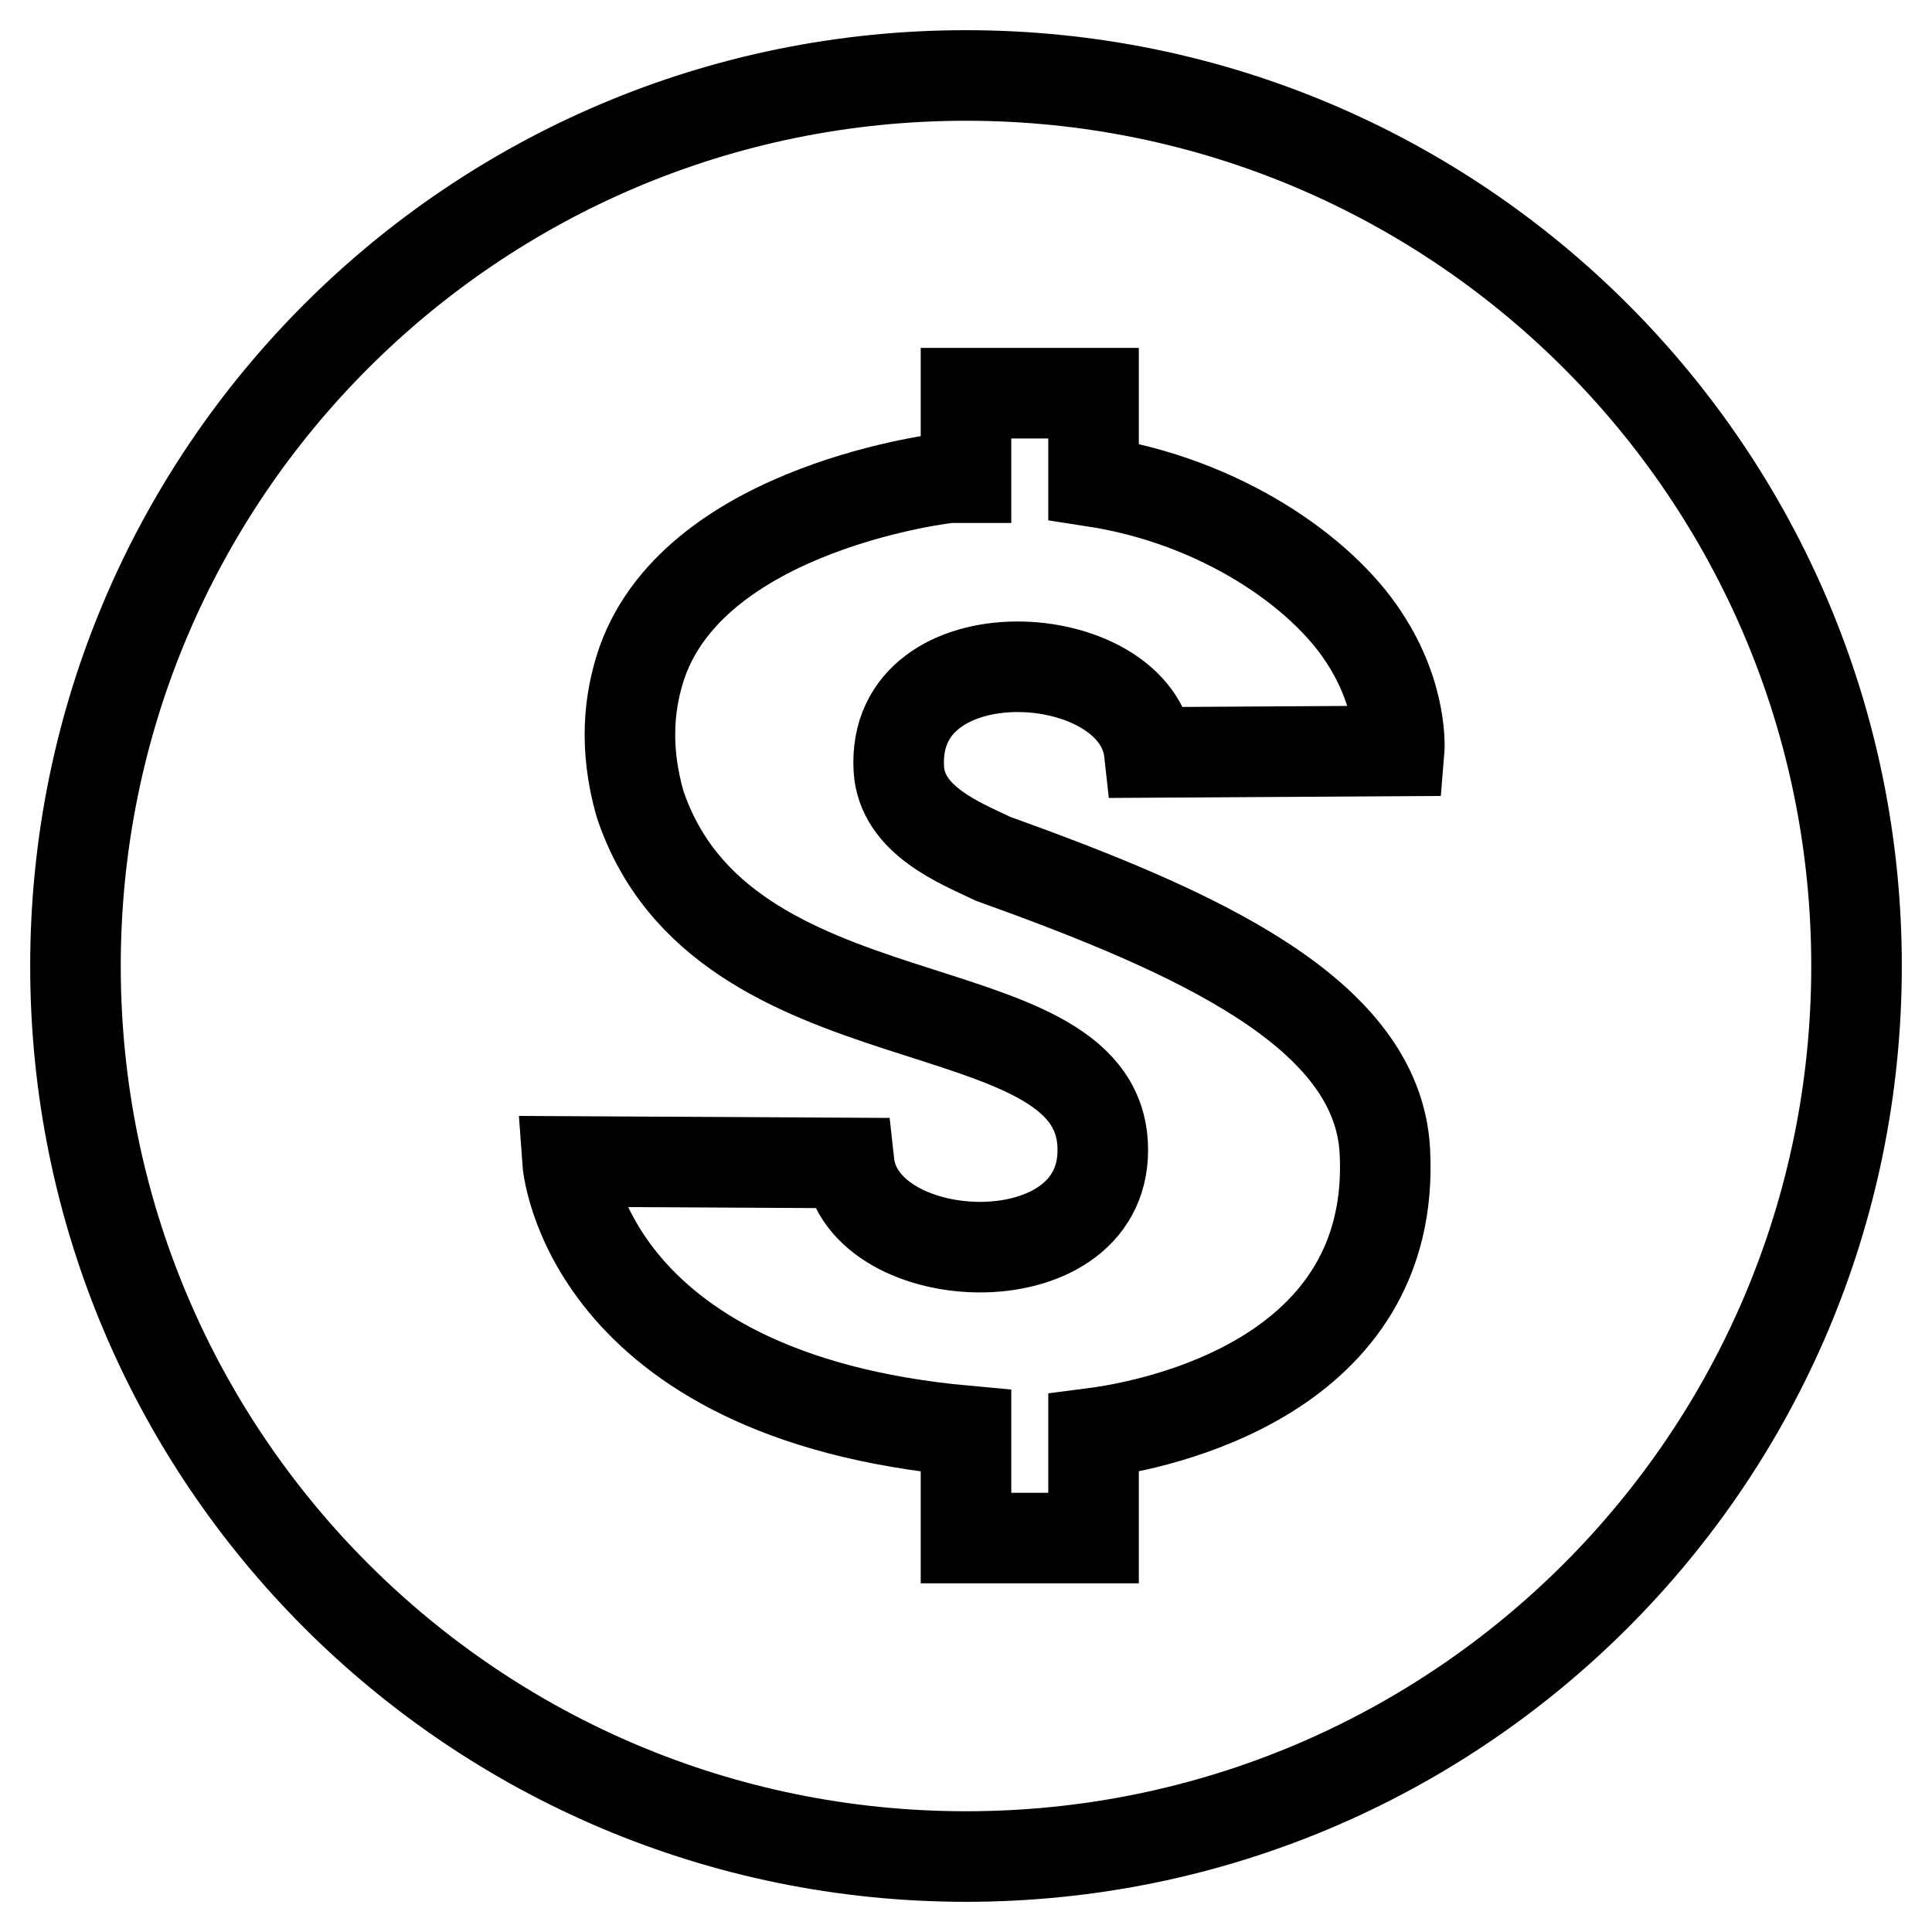
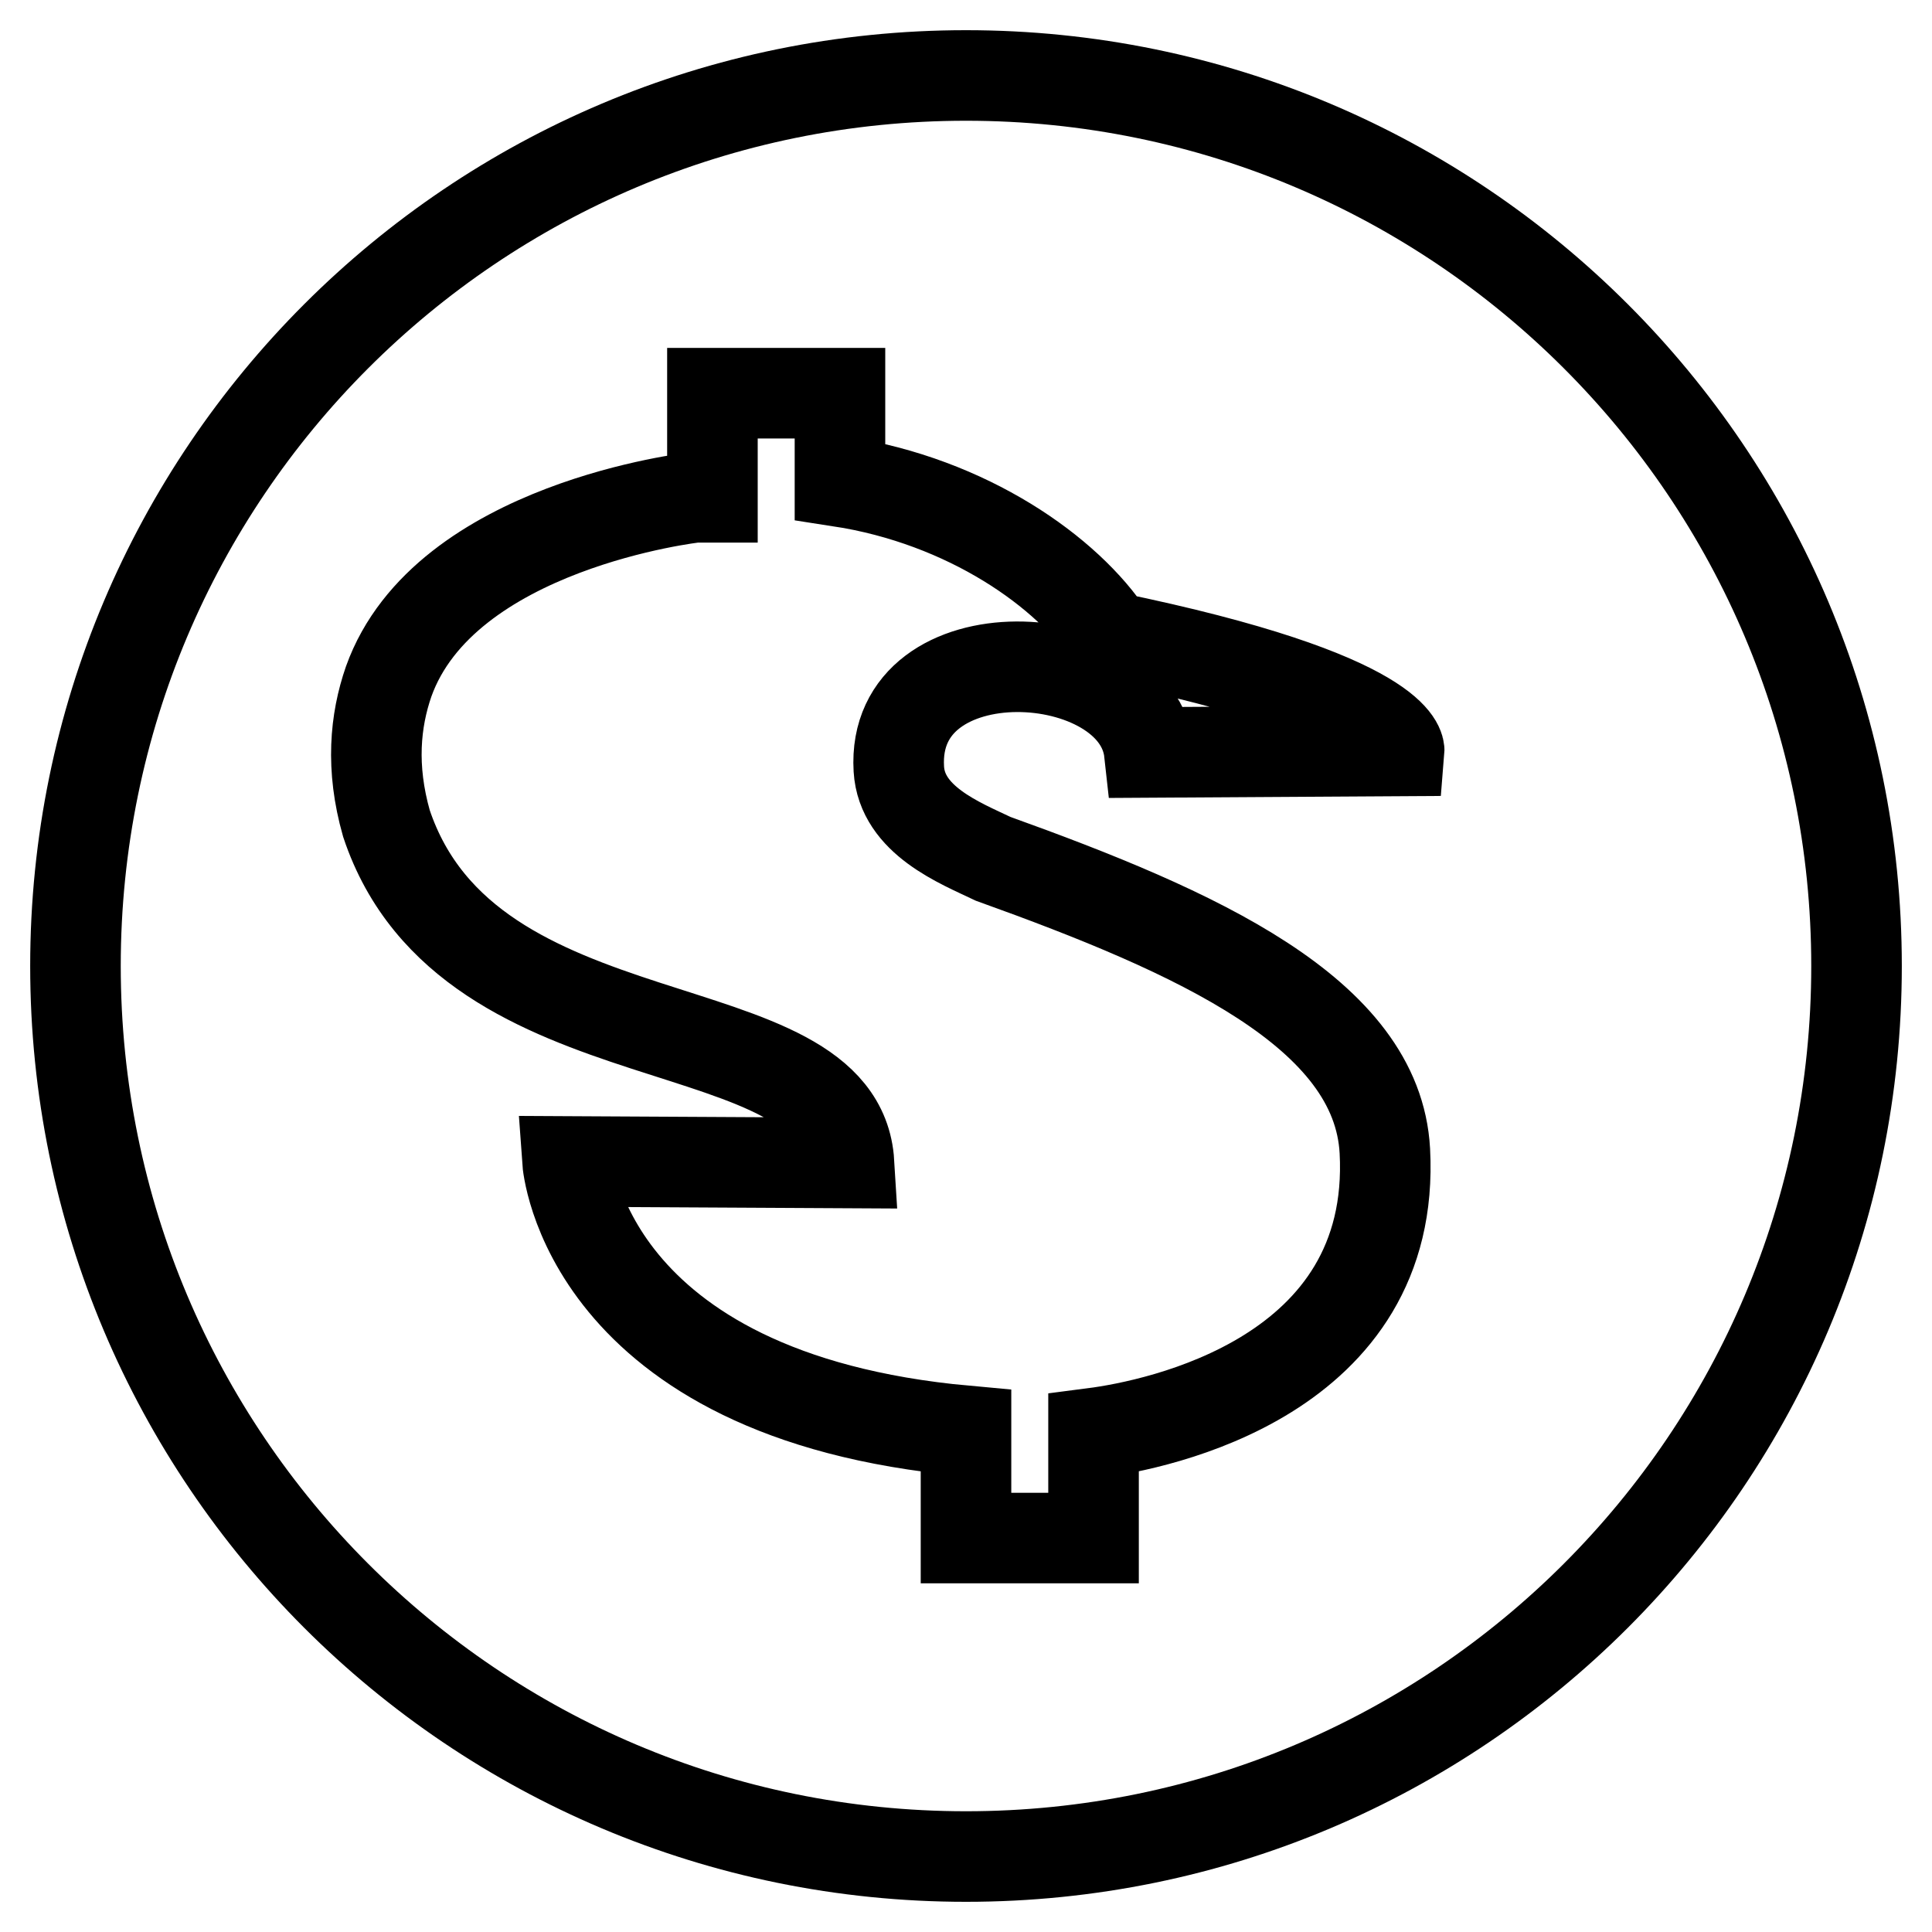
<svg xmlns="http://www.w3.org/2000/svg" version="1.1" x="0px" y="0px" viewBox="0 0 256 256" enable-background="new 0 0 256 256" xml:space="preserve">
  <g>
    <g>
-       <path stroke-width="12" fill-opacity="0" stroke="#000000" d="M128,10C62.8,10,10,62.8,10,128c0,65.2,52.8,118,118,118c65.2,0,118-52.8,118-118C246,62.8,193.2,10,128,10z M185.4,99.5l-33.1,0.2c-1.6-14.6-34.3-16.4-33.2,2.2c0.4,6.8,8.1,9.8,12.5,11.9c27,9.7,50.9,20.4,51.9,38.7c1.6,29.9-30.1,36.3-38.6,37.4v13.9H128v-14.2c-50.6-4.6-52.8-35.7-52.8-35.7l37.3,0.2c1.6,14.6,34.7,16,33.6-2.6c-1.3-21.3-50.4-12.3-61.3-45c-2.1-7.4-1.5-13.6,0.3-18.8c7.4-20.7,40.6-24.4,40.6-24.4c0.3,0,2.3,0,2.3,0V52.1h16.9v11.7c16.9,2.6,30.2,12,35.8,20.6C186,92.4,185.4,99.5,185.4,99.5z" />
+       <path stroke-width="12" fill-opacity="0" stroke="#000000" d="M128,10C62.8,10,10,62.8,10,128c0,65.2,52.8,118,118,118c65.2,0,118-52.8,118-118C246,62.8,193.2,10,128,10z M185.4,99.5l-33.1,0.2c-1.6-14.6-34.3-16.4-33.2,2.2c0.4,6.8,8.1,9.8,12.5,11.9c27,9.7,50.9,20.4,51.9,38.7c1.6,29.9-30.1,36.3-38.6,37.4v13.9H128v-14.2c-50.6-4.6-52.8-35.7-52.8-35.7l37.3,0.2c-1.3-21.3-50.4-12.3-61.3-45c-2.1-7.4-1.5-13.6,0.3-18.8c7.4-20.7,40.6-24.4,40.6-24.4c0.3,0,2.3,0,2.3,0V52.1h16.9v11.7c16.9,2.6,30.2,12,35.8,20.6C186,92.4,185.4,99.5,185.4,99.5z" />
    </g>
  </g>
</svg>